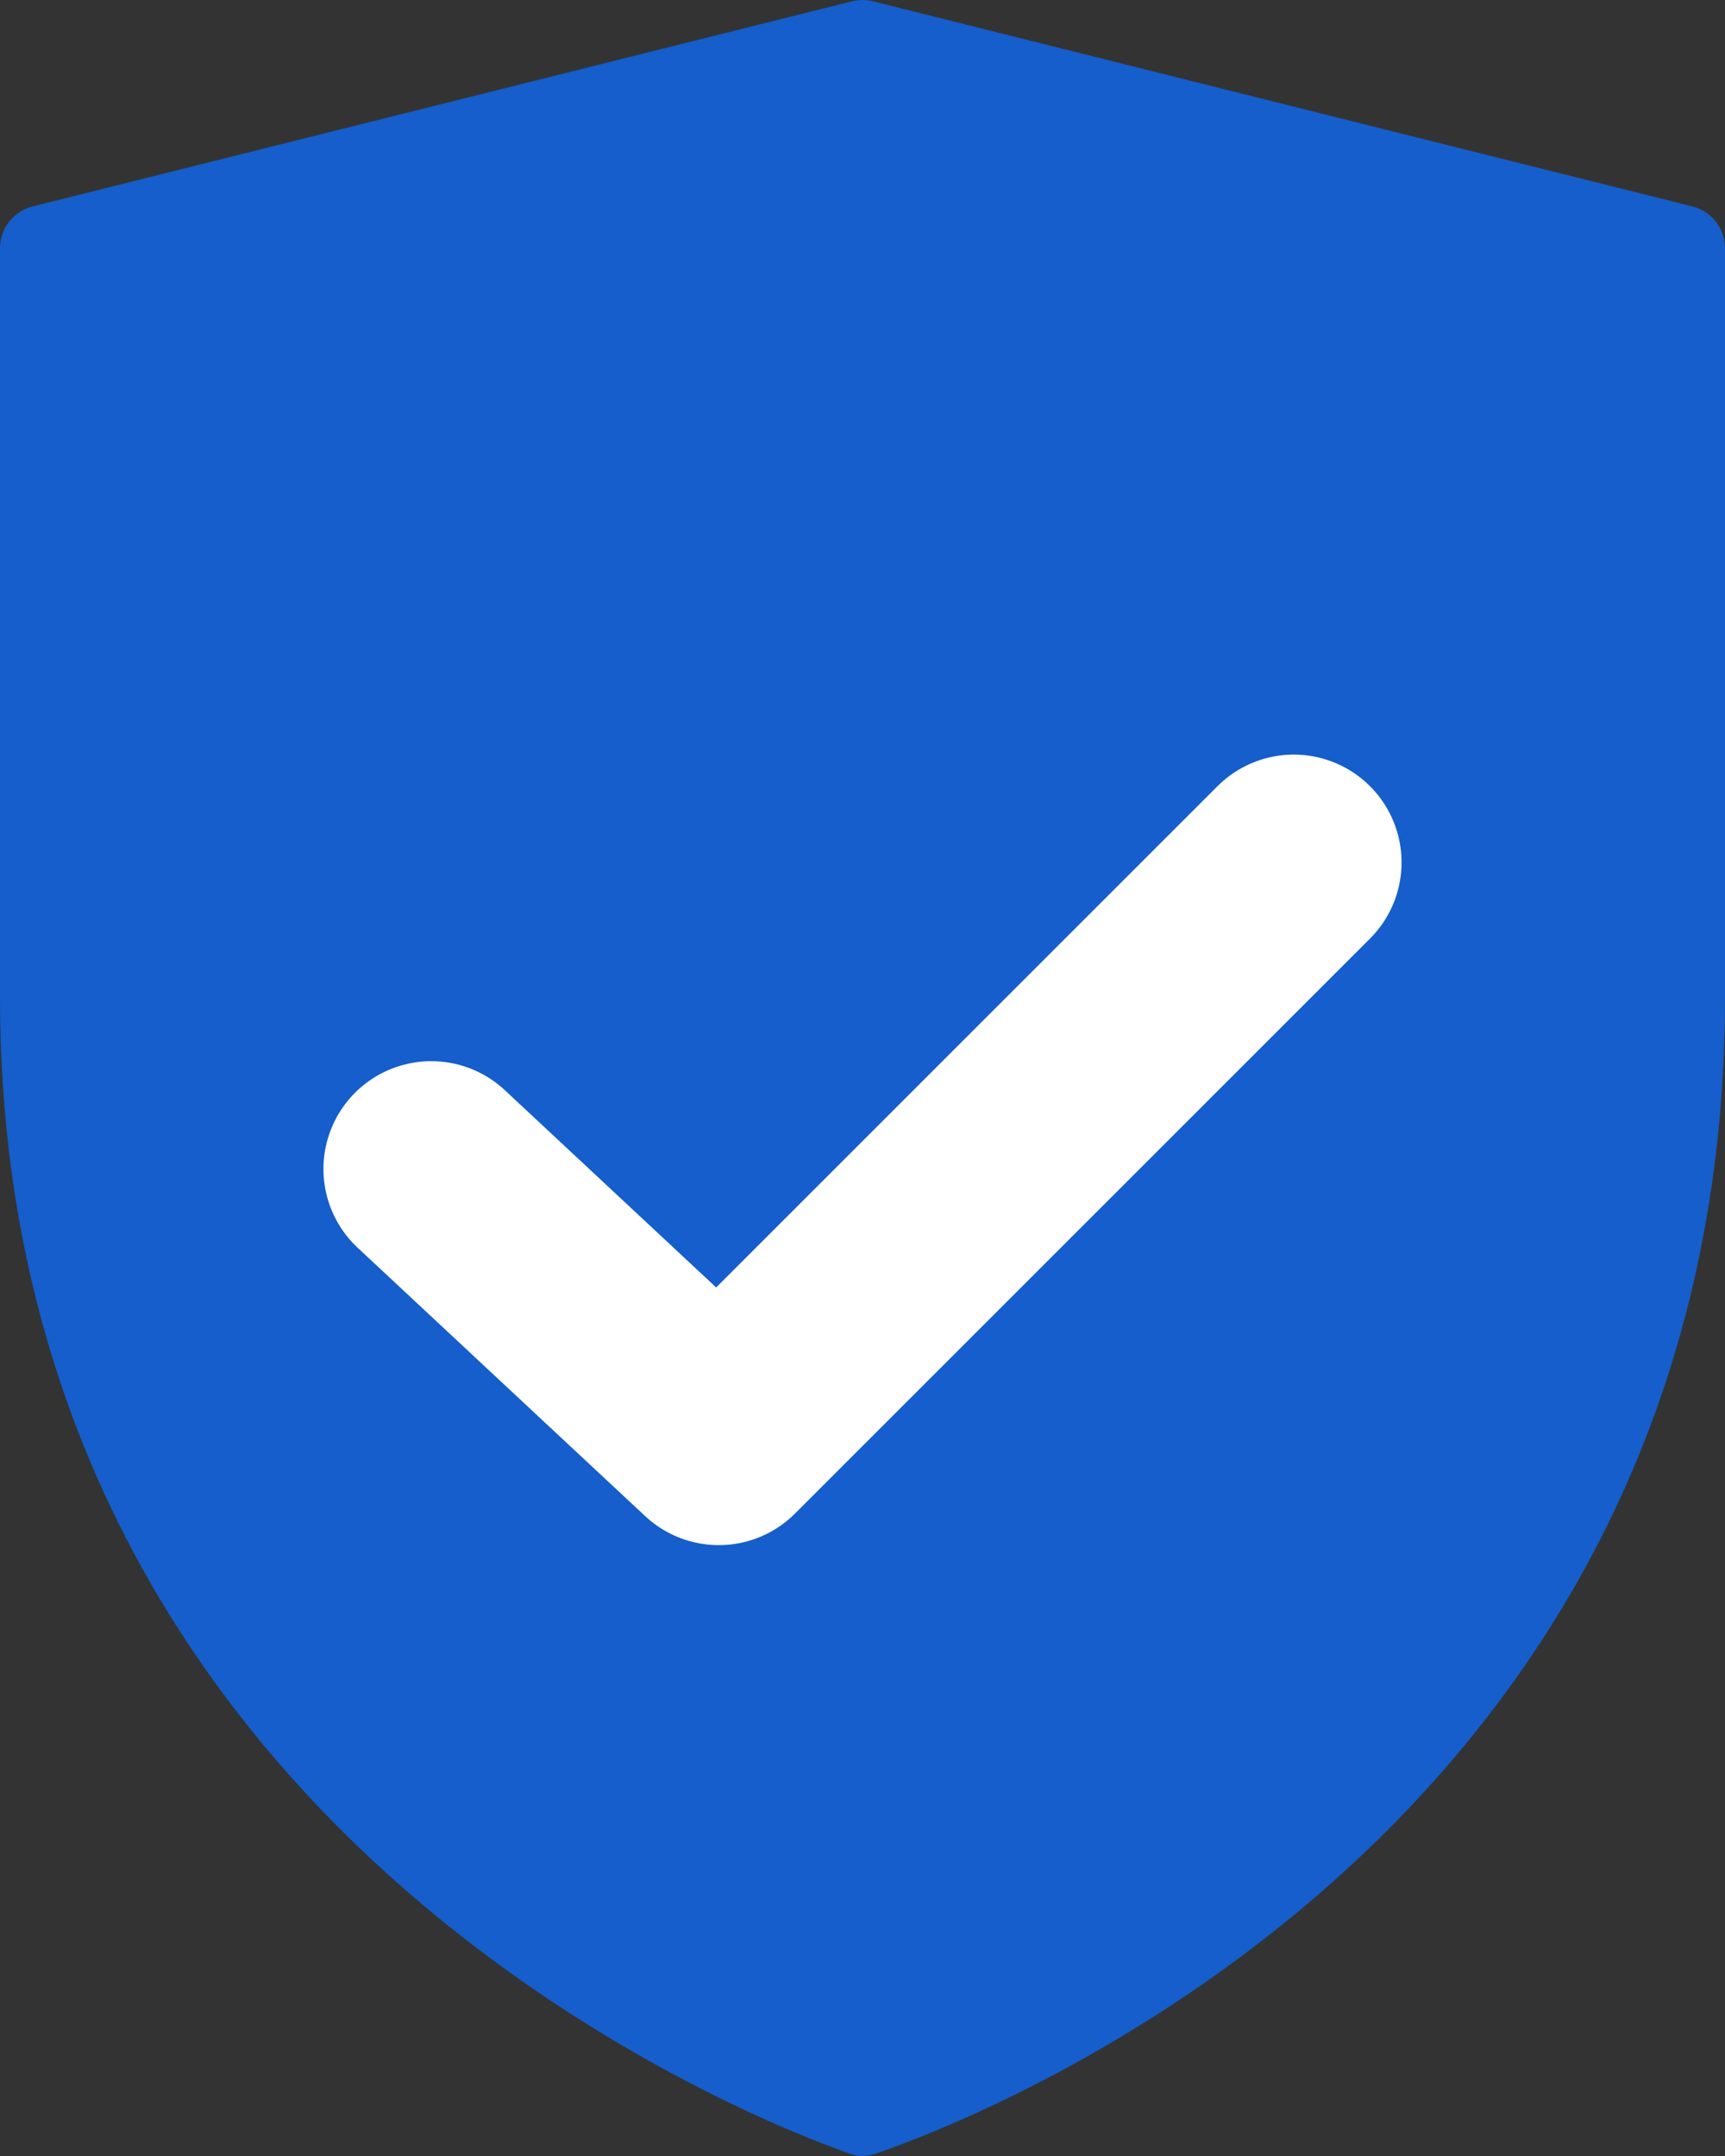
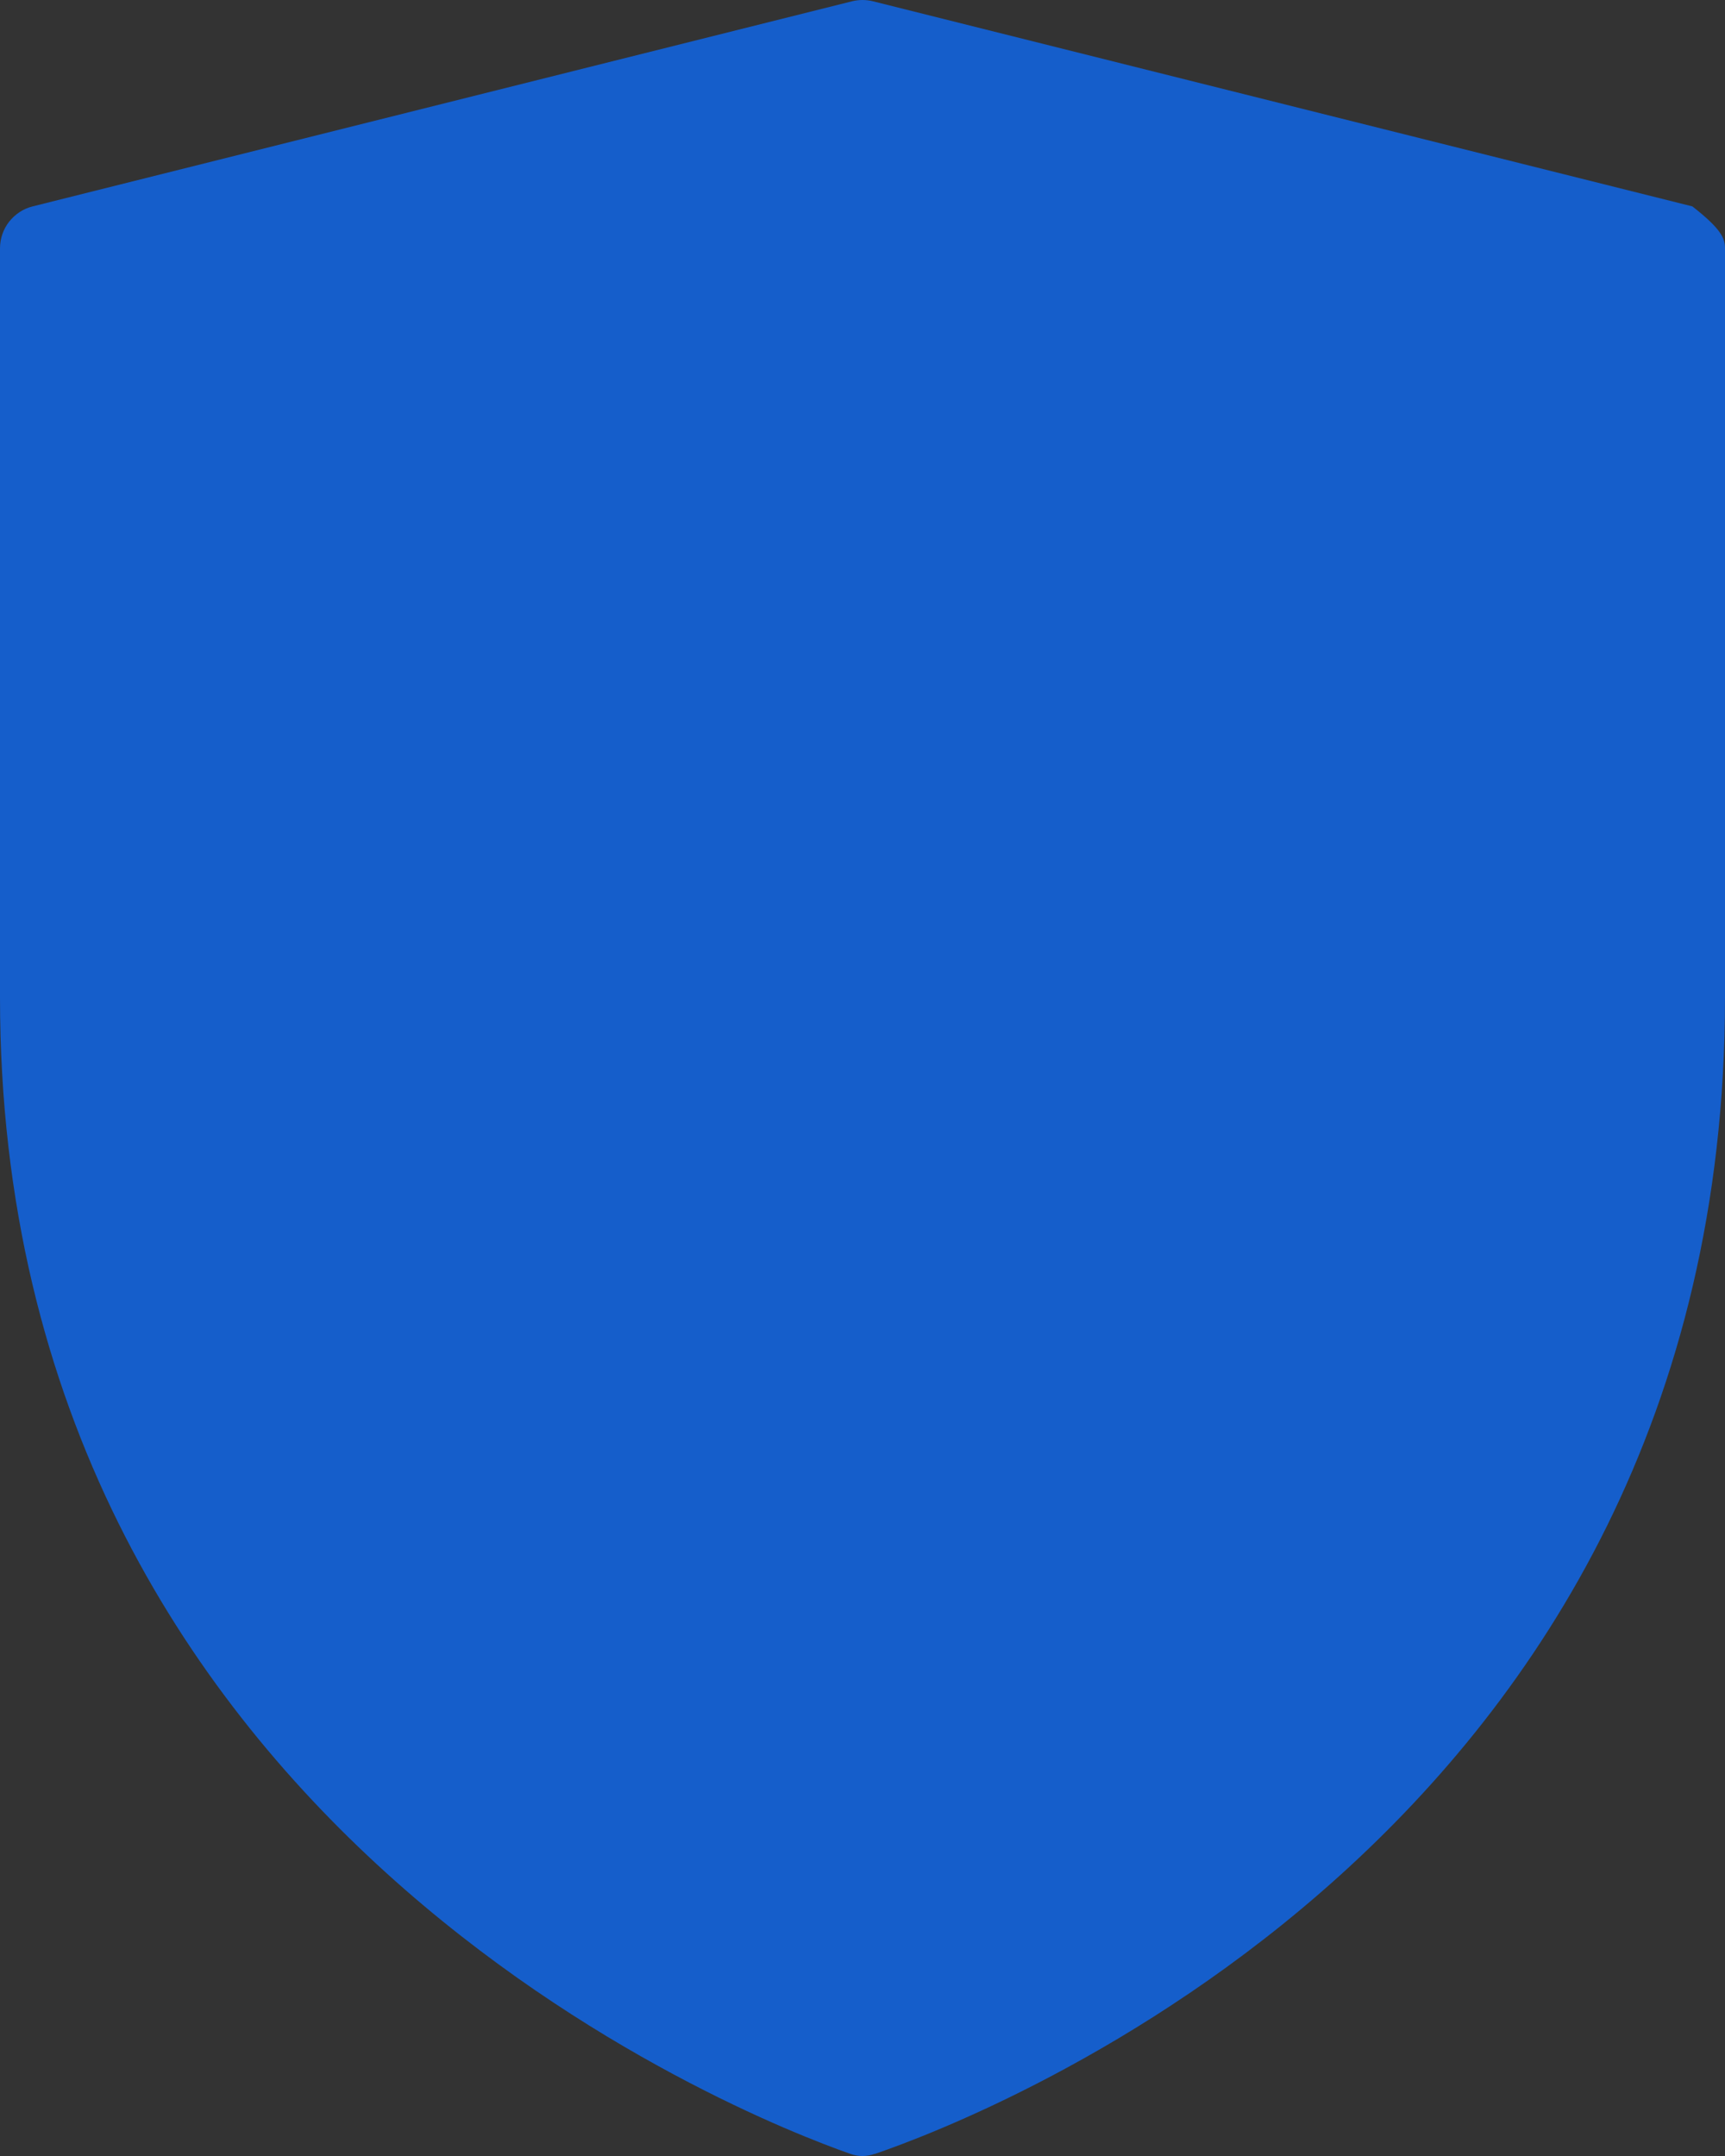
<svg xmlns="http://www.w3.org/2000/svg" width="12" height="15" viewBox="0 0 12 15" fill="none">
  <rect x="0" y="0" width="12" height="15" fill="#333333" stroke="none" />
-   <path d="M6.085 14.985C6.03 15.005 5.97 15.005 5.915 14.985C5.188 14.73 8.2751e-07 12.705 8.2751e-07 6.939V1.728C-0 1.661 0.022 1.596 0.063 1.543C0.105 1.49 0.162 1.452 0.227 1.436L5.927 0.009C5.975 -0.003 6.025 -0.003 6.073 0.009L11.773 1.436C11.838 1.452 11.896 1.49 11.937 1.543C11.978 1.596 12 1.661 12 1.728V6.939C12 12.763 6.813 14.737 6.085 14.986" fill="#155ECB" />
-   <path d="M3 8.133L5 10L9 6" stroke="white" stroke-width="1.5" stroke-linecap="round" stroke-linejoin="round" />
+   <path d="M6.085 14.985C6.03 15.005 5.97 15.005 5.915 14.985C5.188 14.73 8.2751e-07 12.705 8.2751e-07 6.939V1.728C-0 1.661 0.022 1.596 0.063 1.543C0.105 1.49 0.162 1.452 0.227 1.436L5.927 0.009C5.975 -0.003 6.025 -0.003 6.073 0.009L11.773 1.436C11.978 1.596 12 1.661 12 1.728V6.939C12 12.763 6.813 14.737 6.085 14.986" fill="#155ECB" />
</svg>